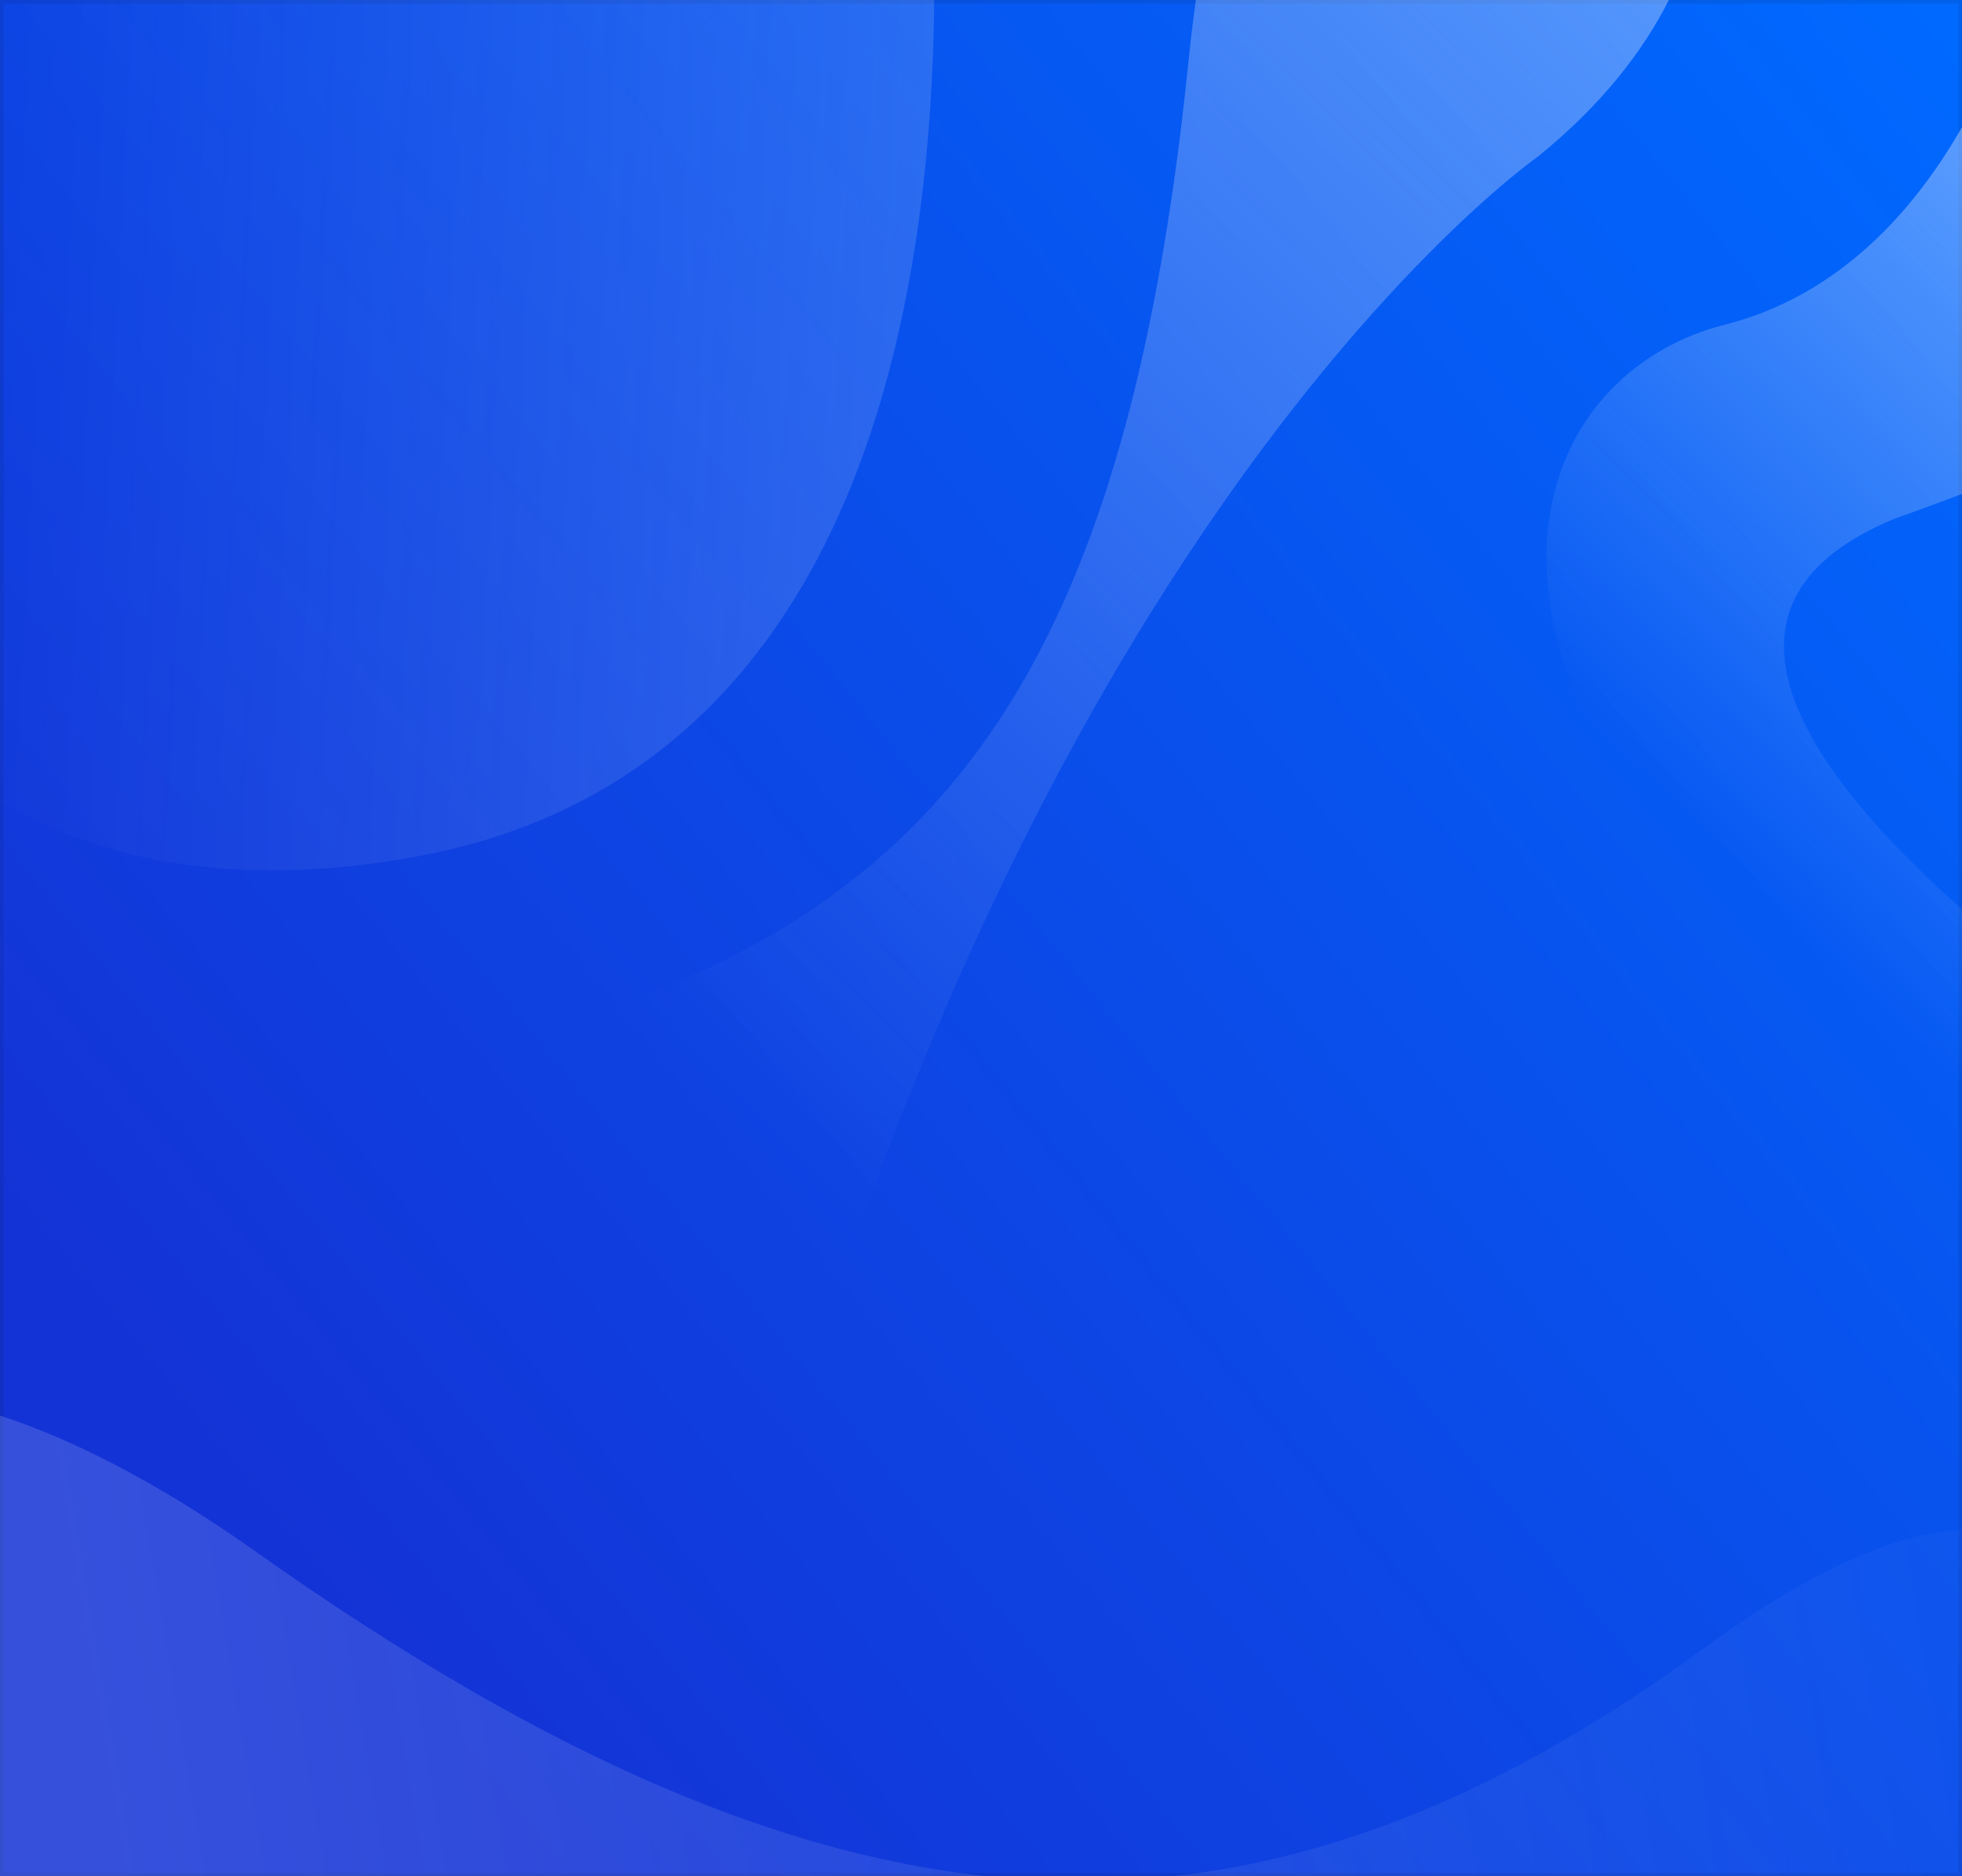
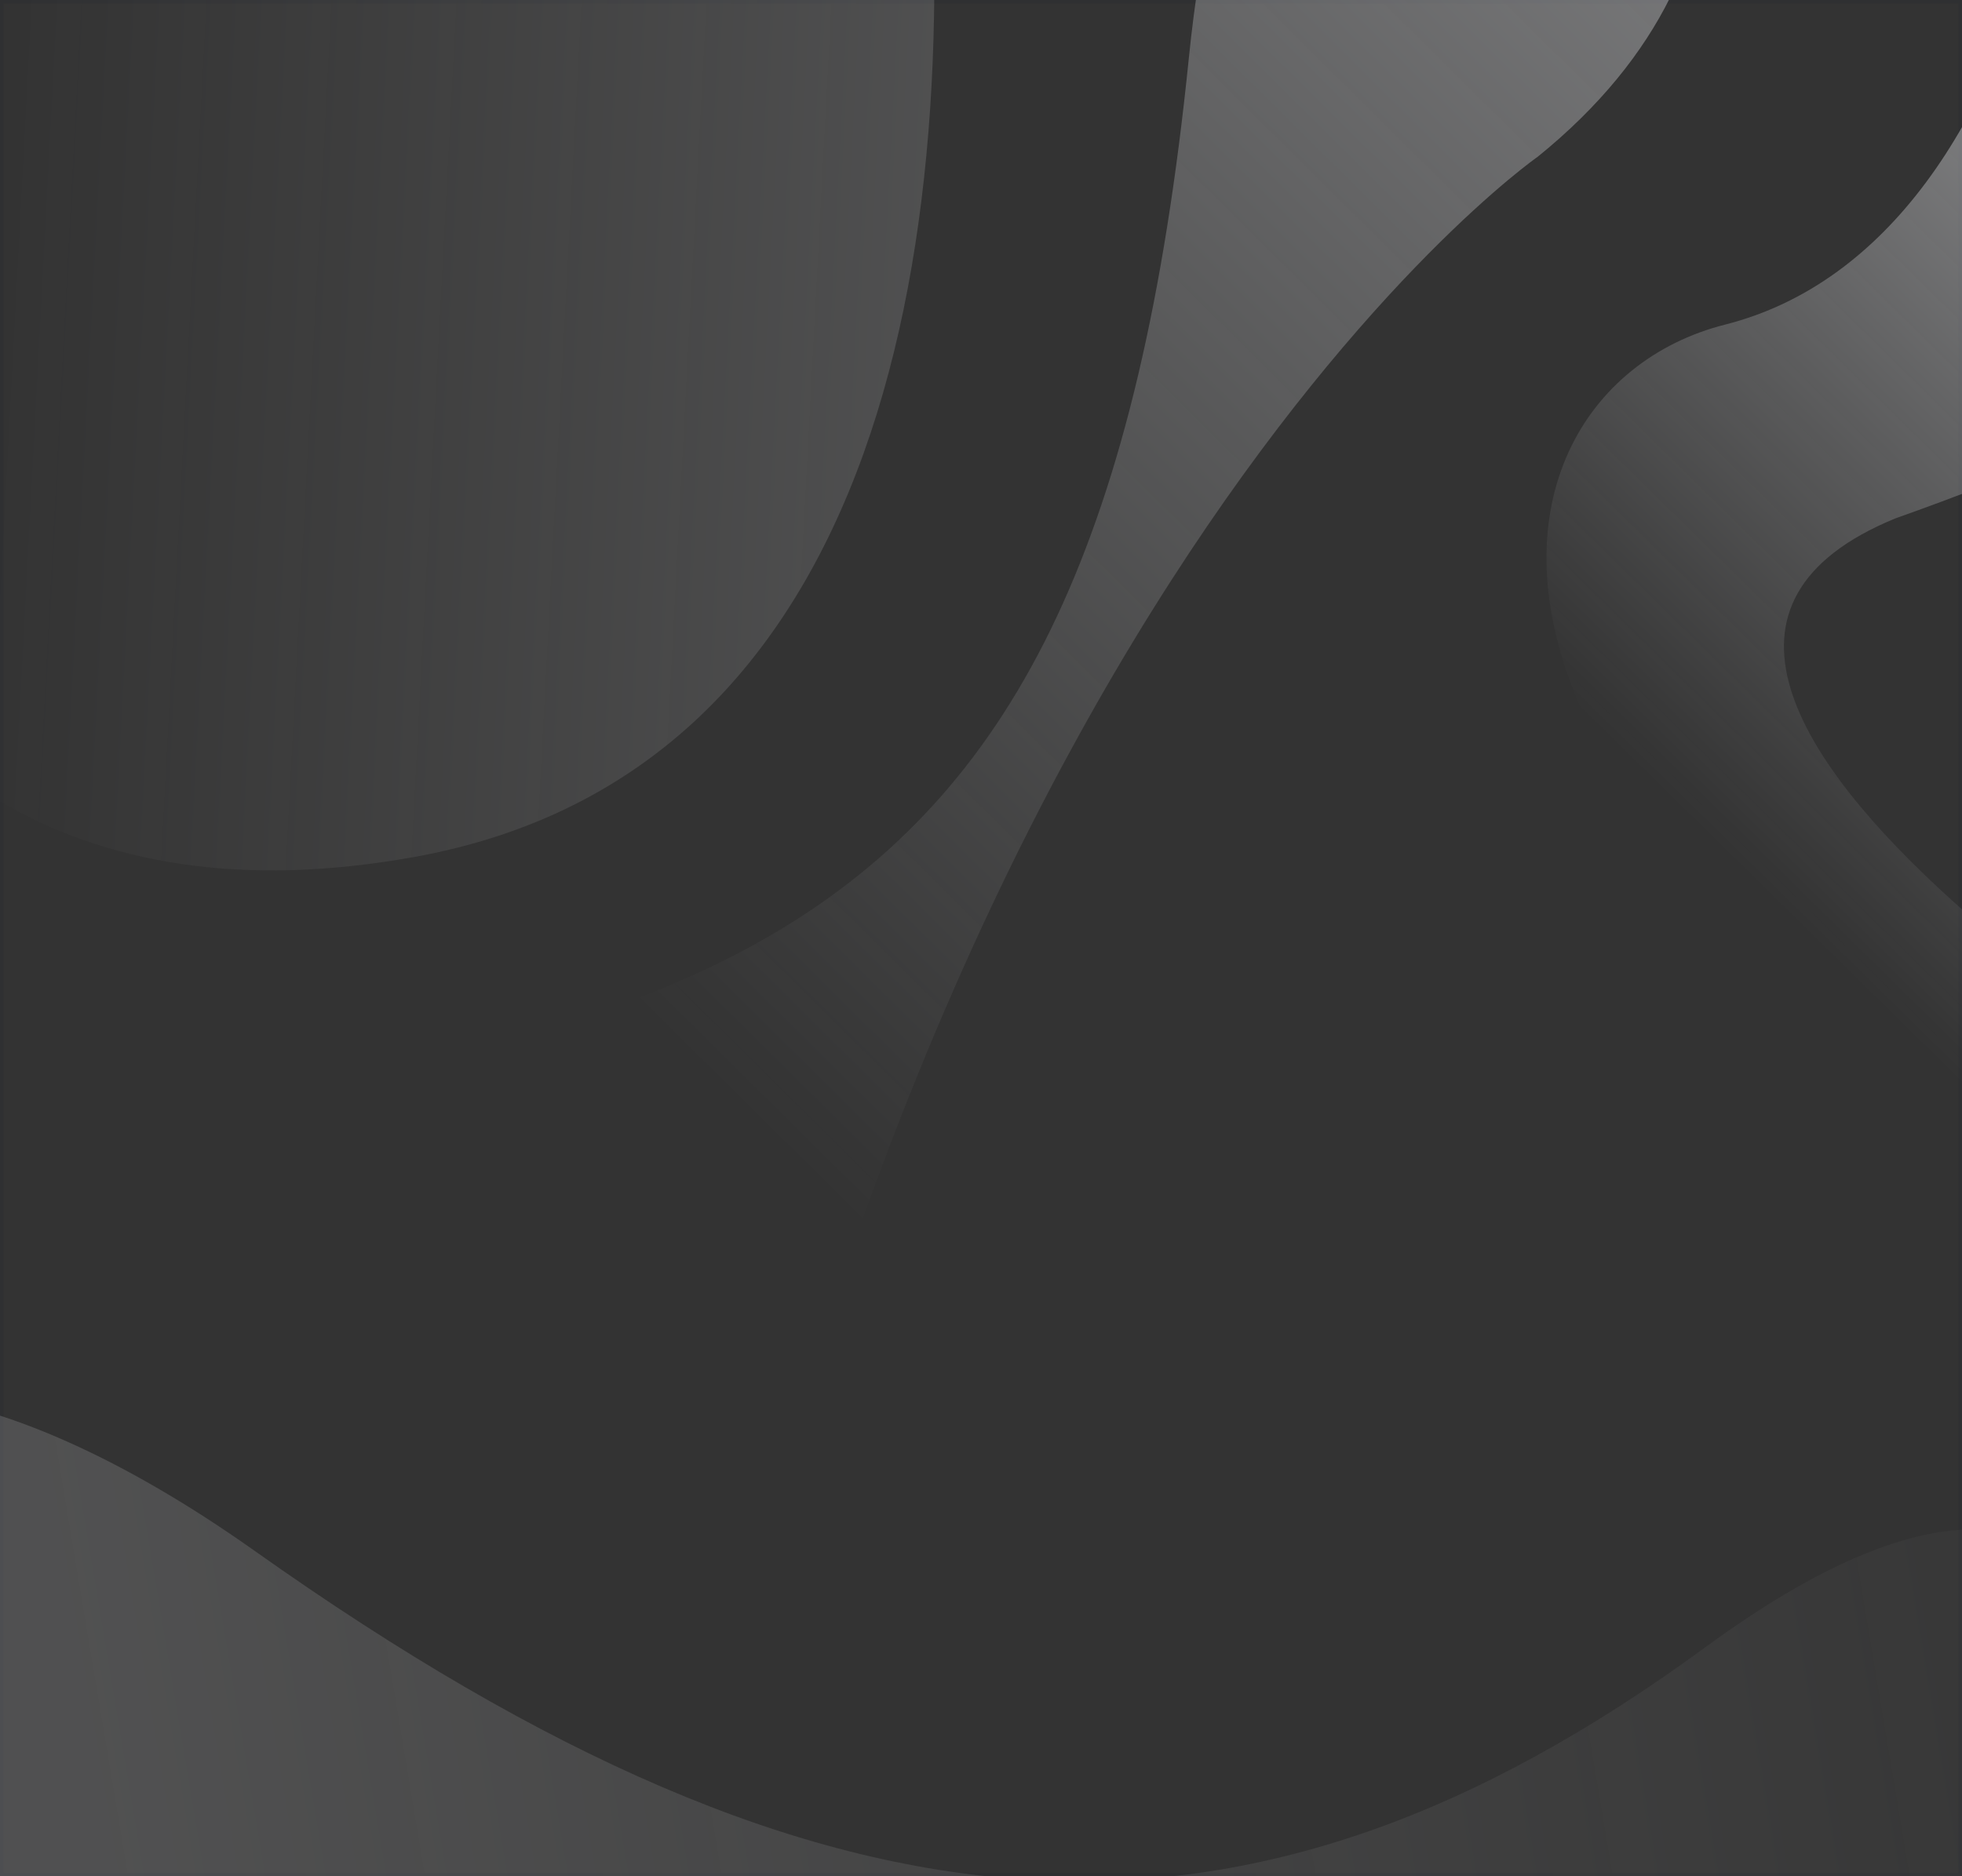
<svg xmlns="http://www.w3.org/2000/svg" fill="none" height="704" viewBox="0 0 736 704" width="736">
  <rect x="0" y="0" width="736" height="704" fill="#333333" stroke="none" />
-   <path d="M0 0h736v704H0z" fill="url(#a)" />
  <path d="M.675.675h734.65v702.65H.675z" stroke="#11192e" stroke-opacity=".1" stroke-width="1.35" />
  <g clip-path="url(#b)">
    <path d="M757.657-276.084c47.681 154.885 11.393 366.99-110.524 397.878-105.039 26.612-131.677 217.354 263.446 386.435 56.401 26.828 288.741 131.828-43.842-73.524 0 0-306.823-178.283-155.671-240.217 365.184-129.142 409.924-360.866 278.345-504.08-137.503-149.675-348.286-345.028-231.754 33.508" fill="url(#c)" />
    <path d="M576.833 58.824S321.697 236.272 241.015 800.395C160.332 1364.52-477.382 472.846-106.688 434.37s516.444-56.107 552.621-412.266 318.163-114.668 130.9 36.72" fill="url(#d)" />
    <path d="M639.586 618.164C467.492 744.23 313.44 736.364 95.701 582.031c-198.259-140.523-318.976-30.743-82.385 328.853 236.59 359.596 377.879 589.576 592.061 303.476 214.182-286.107 303.144-793.194 34.209-596.196" fill="url(#e)" />
    <path d="M-115.768-94.824c-25.499 171.639 10.78 463.214 271.083 416.391 353.125-63.507 133.33-798.621 61.914-800.204s-59.384 358.219-119.58 273.85C-30.066-383.805-88.138-281.03-115.768-94.824" fill="url(#f)" />
  </g>
  <defs>
    <linearGradient gradientUnits="userSpaceOnUse" id="a" x1="686.378" x2="28.75" y1="-46.111" y2="487.234">
      <stop stop-color="#0069ff" />
      <stop offset="1" stop-color="#1433d6" />
    </linearGradient>
    <linearGradient gradientUnits="userSpaceOnUse" id="c" x1="968.914" x2="464.987" y1="-371.227" y2="141.283">
      <stop stop-color="#f9fafe" />
      <stop offset="1" stop-color="#f9fafe" stop-opacity="0" />
    </linearGradient>
    <linearGradient gradientUnits="userSpaceOnUse" id="d" x1="957.433" x2="-192.541" y1="-1210.62" y2="-49.645">
      <stop stop-color="#f9fafe" />
      <stop offset="1" stop-color="#f9fafe" stop-opacity="0" />
    </linearGradient>
    <linearGradient gradientUnits="userSpaceOnUse" id="e" x1="66.697" x2="895.592" y1="915.198" y2="776.582">
      <stop stop-color="#f9fafe" stop-opacity=".15" />
      <stop offset="1" stop-color="#f9fafe" stop-opacity="0" />
    </linearGradient>
    <linearGradient gradientUnits="userSpaceOnUse" id="f" x1="599.821" x2="3.632" y1="97.919" y2="66.417">
      <stop stop-color="#f9fafe" stop-opacity=".25" />
      <stop offset="1" stop-color="#f9fafe" stop-opacity="0" />
    </linearGradient>
    <clipPath id="b">
      <path d="M0 0h736v704H0z" fill="#fff" />
    </clipPath>
  </defs>
</svg>